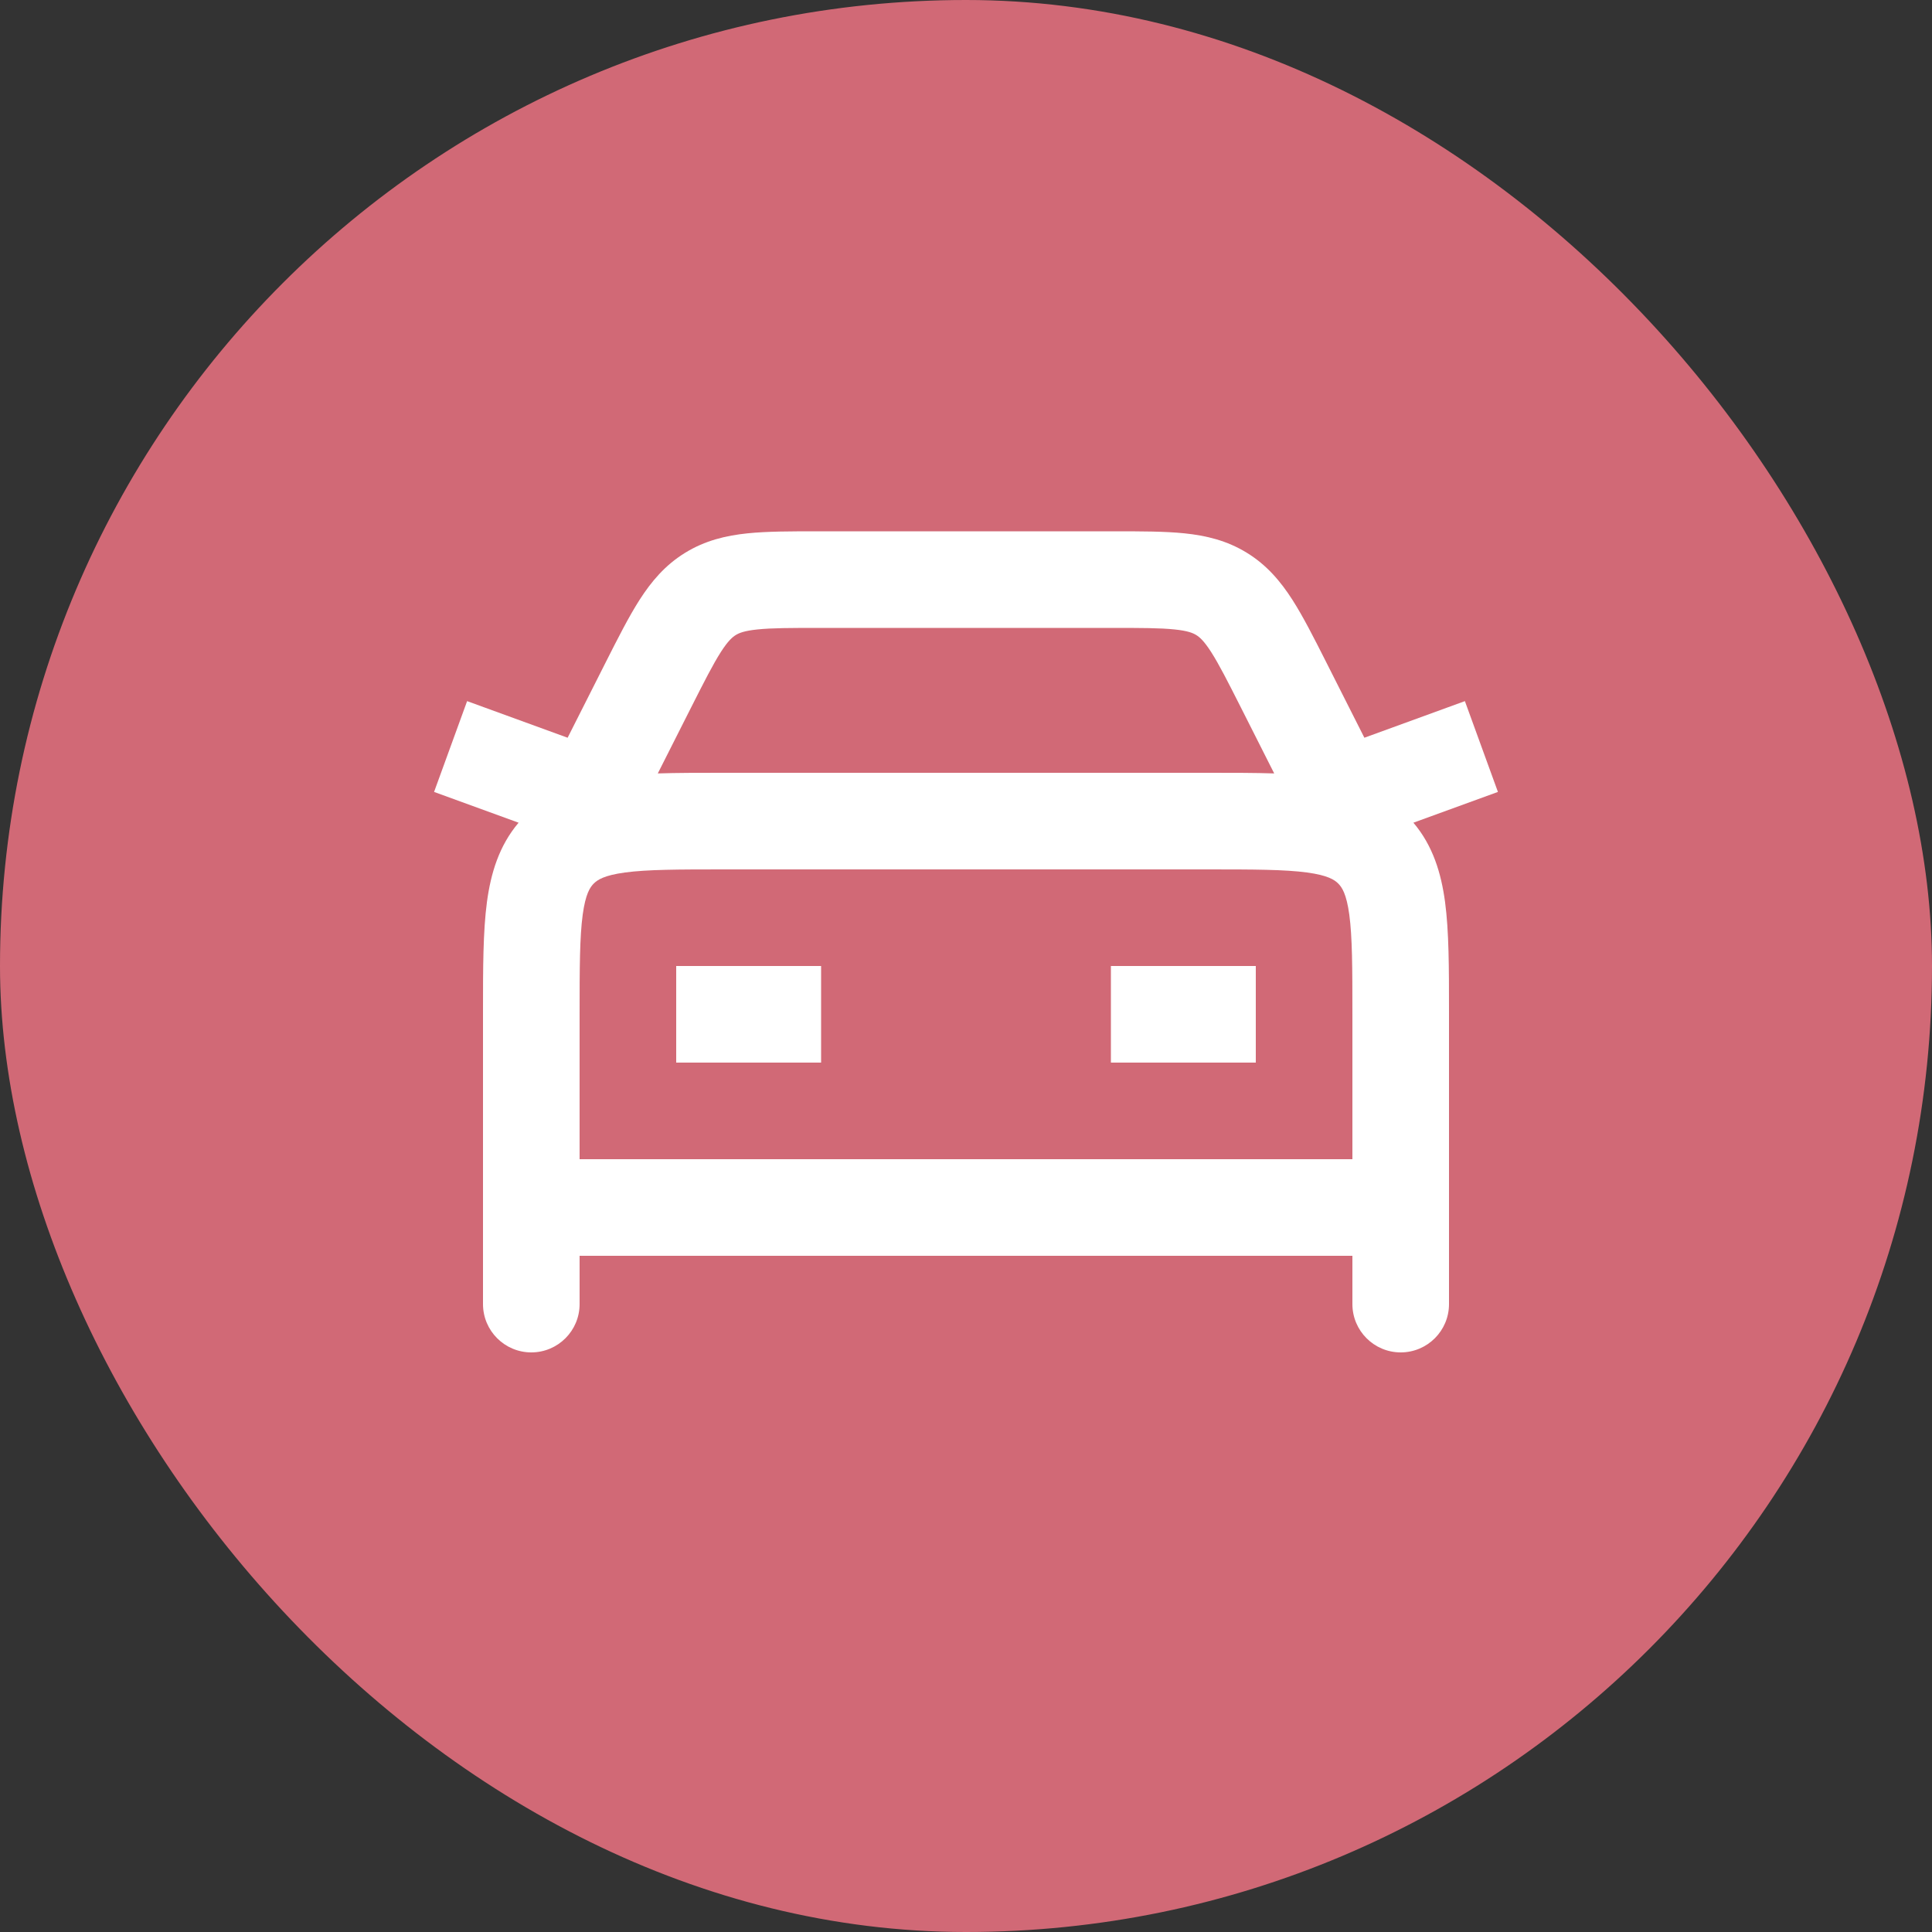
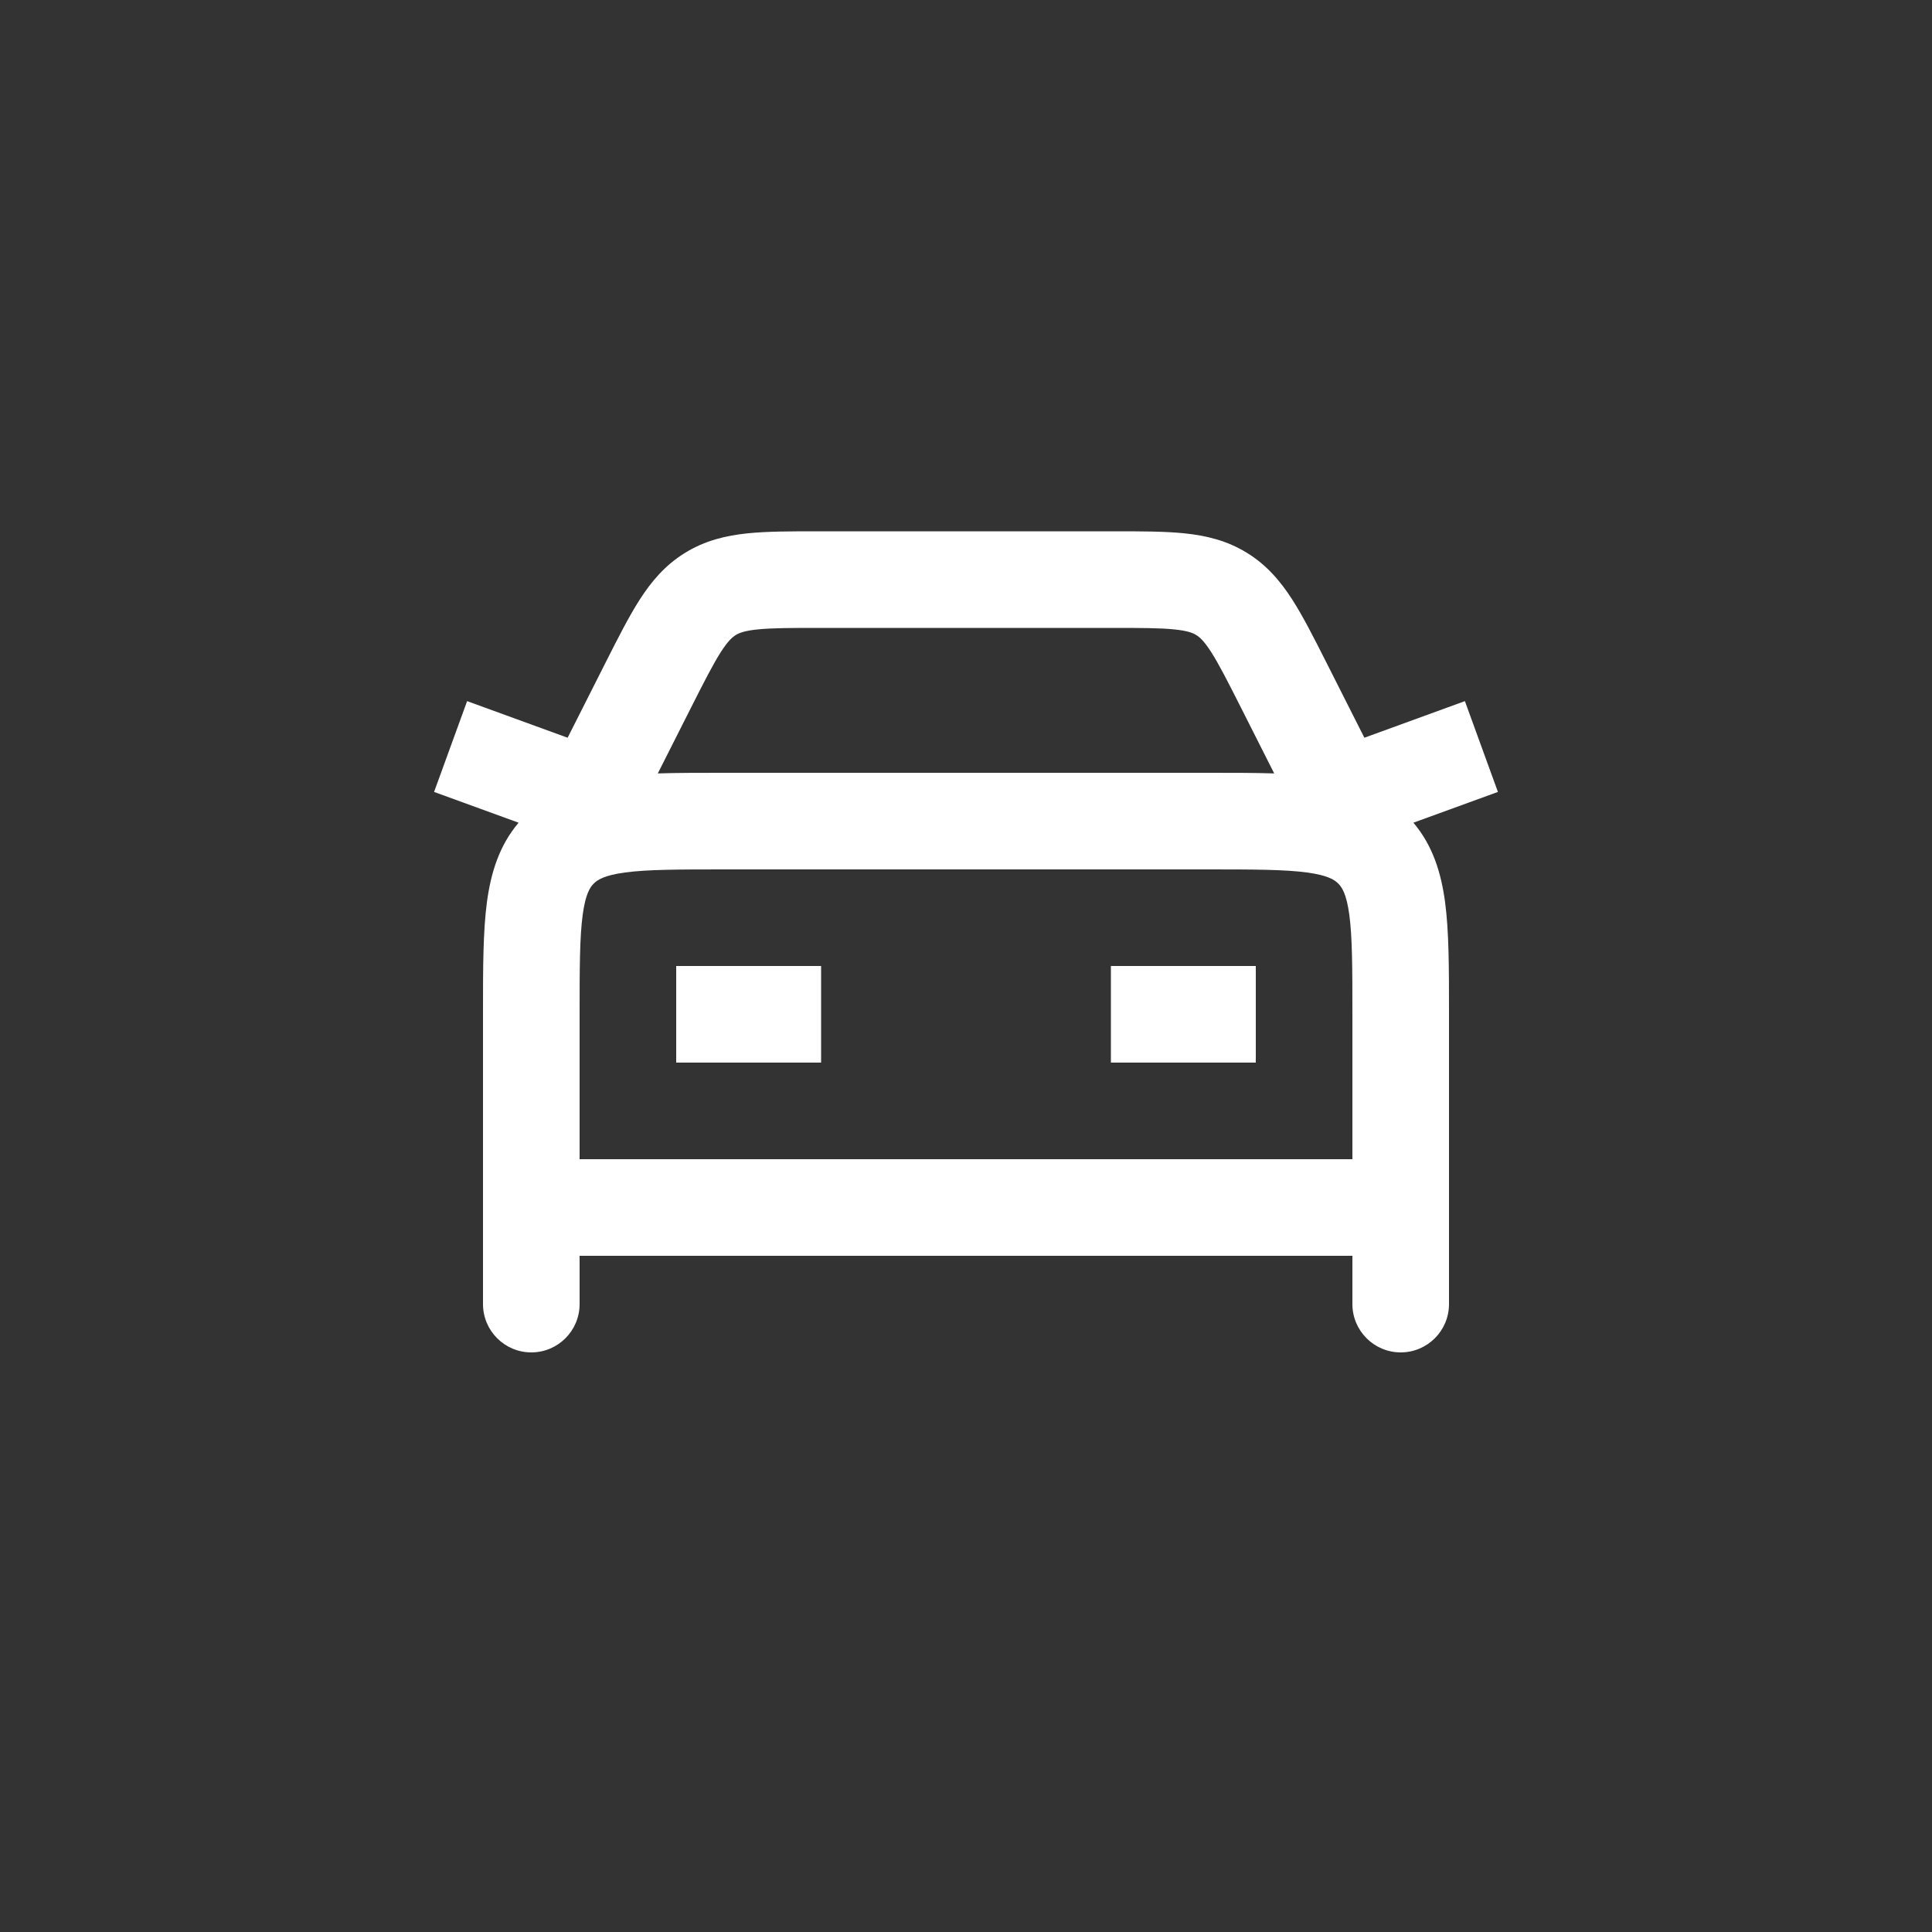
<svg xmlns="http://www.w3.org/2000/svg" width="40" height="40" viewBox="0 0 40 40" fill="none">
  <rect x="0" y="0" width="40" height="40" fill="#333333" stroke="none" />
-   <rect width="40" height="40" rx="20" fill="#D16976" />
  <path fill-rule="evenodd" clip-rule="evenodd" d="M16.941 11C16.381 11 15.888 11 15.477 11.042C15.031 11.088 14.599 11.19 14.185 11.445C13.771 11.699 13.485 12.04 13.243 12.417C13.02 12.765 12.797 13.205 12.545 13.704L11.752 15.274L9.671 14.516L8.987 16.396L10.737 17.033C10.331 17.512 10.162 18.081 10.082 18.672C10 19.284 10 20.048 10 20.934L10 27C10 27.552 10.448 28 11 28C11.552 28 12 27.552 12 27V26H28V27C28 27.552 28.448 28 29 28C29.552 28 30 27.552 30 27L30 20.934C30 20.048 30 19.284 29.918 18.672C29.838 18.081 29.669 17.512 29.263 17.033L31.013 16.396L30.329 14.516L28.248 15.274L27.455 13.704C27.203 13.205 26.98 12.765 26.757 12.417C26.515 12.04 26.229 11.699 25.815 11.445C25.401 11.19 24.969 11.088 24.523 11.042C24.112 11 23.619 11 23.059 11H16.941ZM26.381 16.013L25.691 14.647C25.412 14.095 25.235 13.748 25.074 13.497C24.925 13.265 24.835 13.19 24.767 13.148C24.699 13.106 24.592 13.06 24.318 13.032C24.021 13.001 23.632 13 23.013 13H16.987C16.368 13 15.979 13.001 15.682 13.032C15.408 13.06 15.301 13.106 15.233 13.148C15.165 13.19 15.075 13.265 14.926 13.497C14.765 13.748 14.588 14.095 14.309 14.647L13.619 16.013C14.019 16 14.459 16 14.934 16H25.066C25.541 16 25.981 16 26.381 16.013ZM28 21V24H12V21C12 20.029 12.002 19.401 12.064 18.939C12.123 18.505 12.217 18.369 12.293 18.293C12.369 18.217 12.505 18.123 12.939 18.064C13.401 18.002 14.029 18 15 18H25C25.971 18 26.599 18.002 27.061 18.064C27.495 18.123 27.631 18.217 27.707 18.293C27.783 18.369 27.877 18.505 27.936 18.939C27.998 19.401 28 20.029 28 21ZM14 22H17V20H14V22ZM26 22H23V20H26V22Z" fill="white" />
</svg>